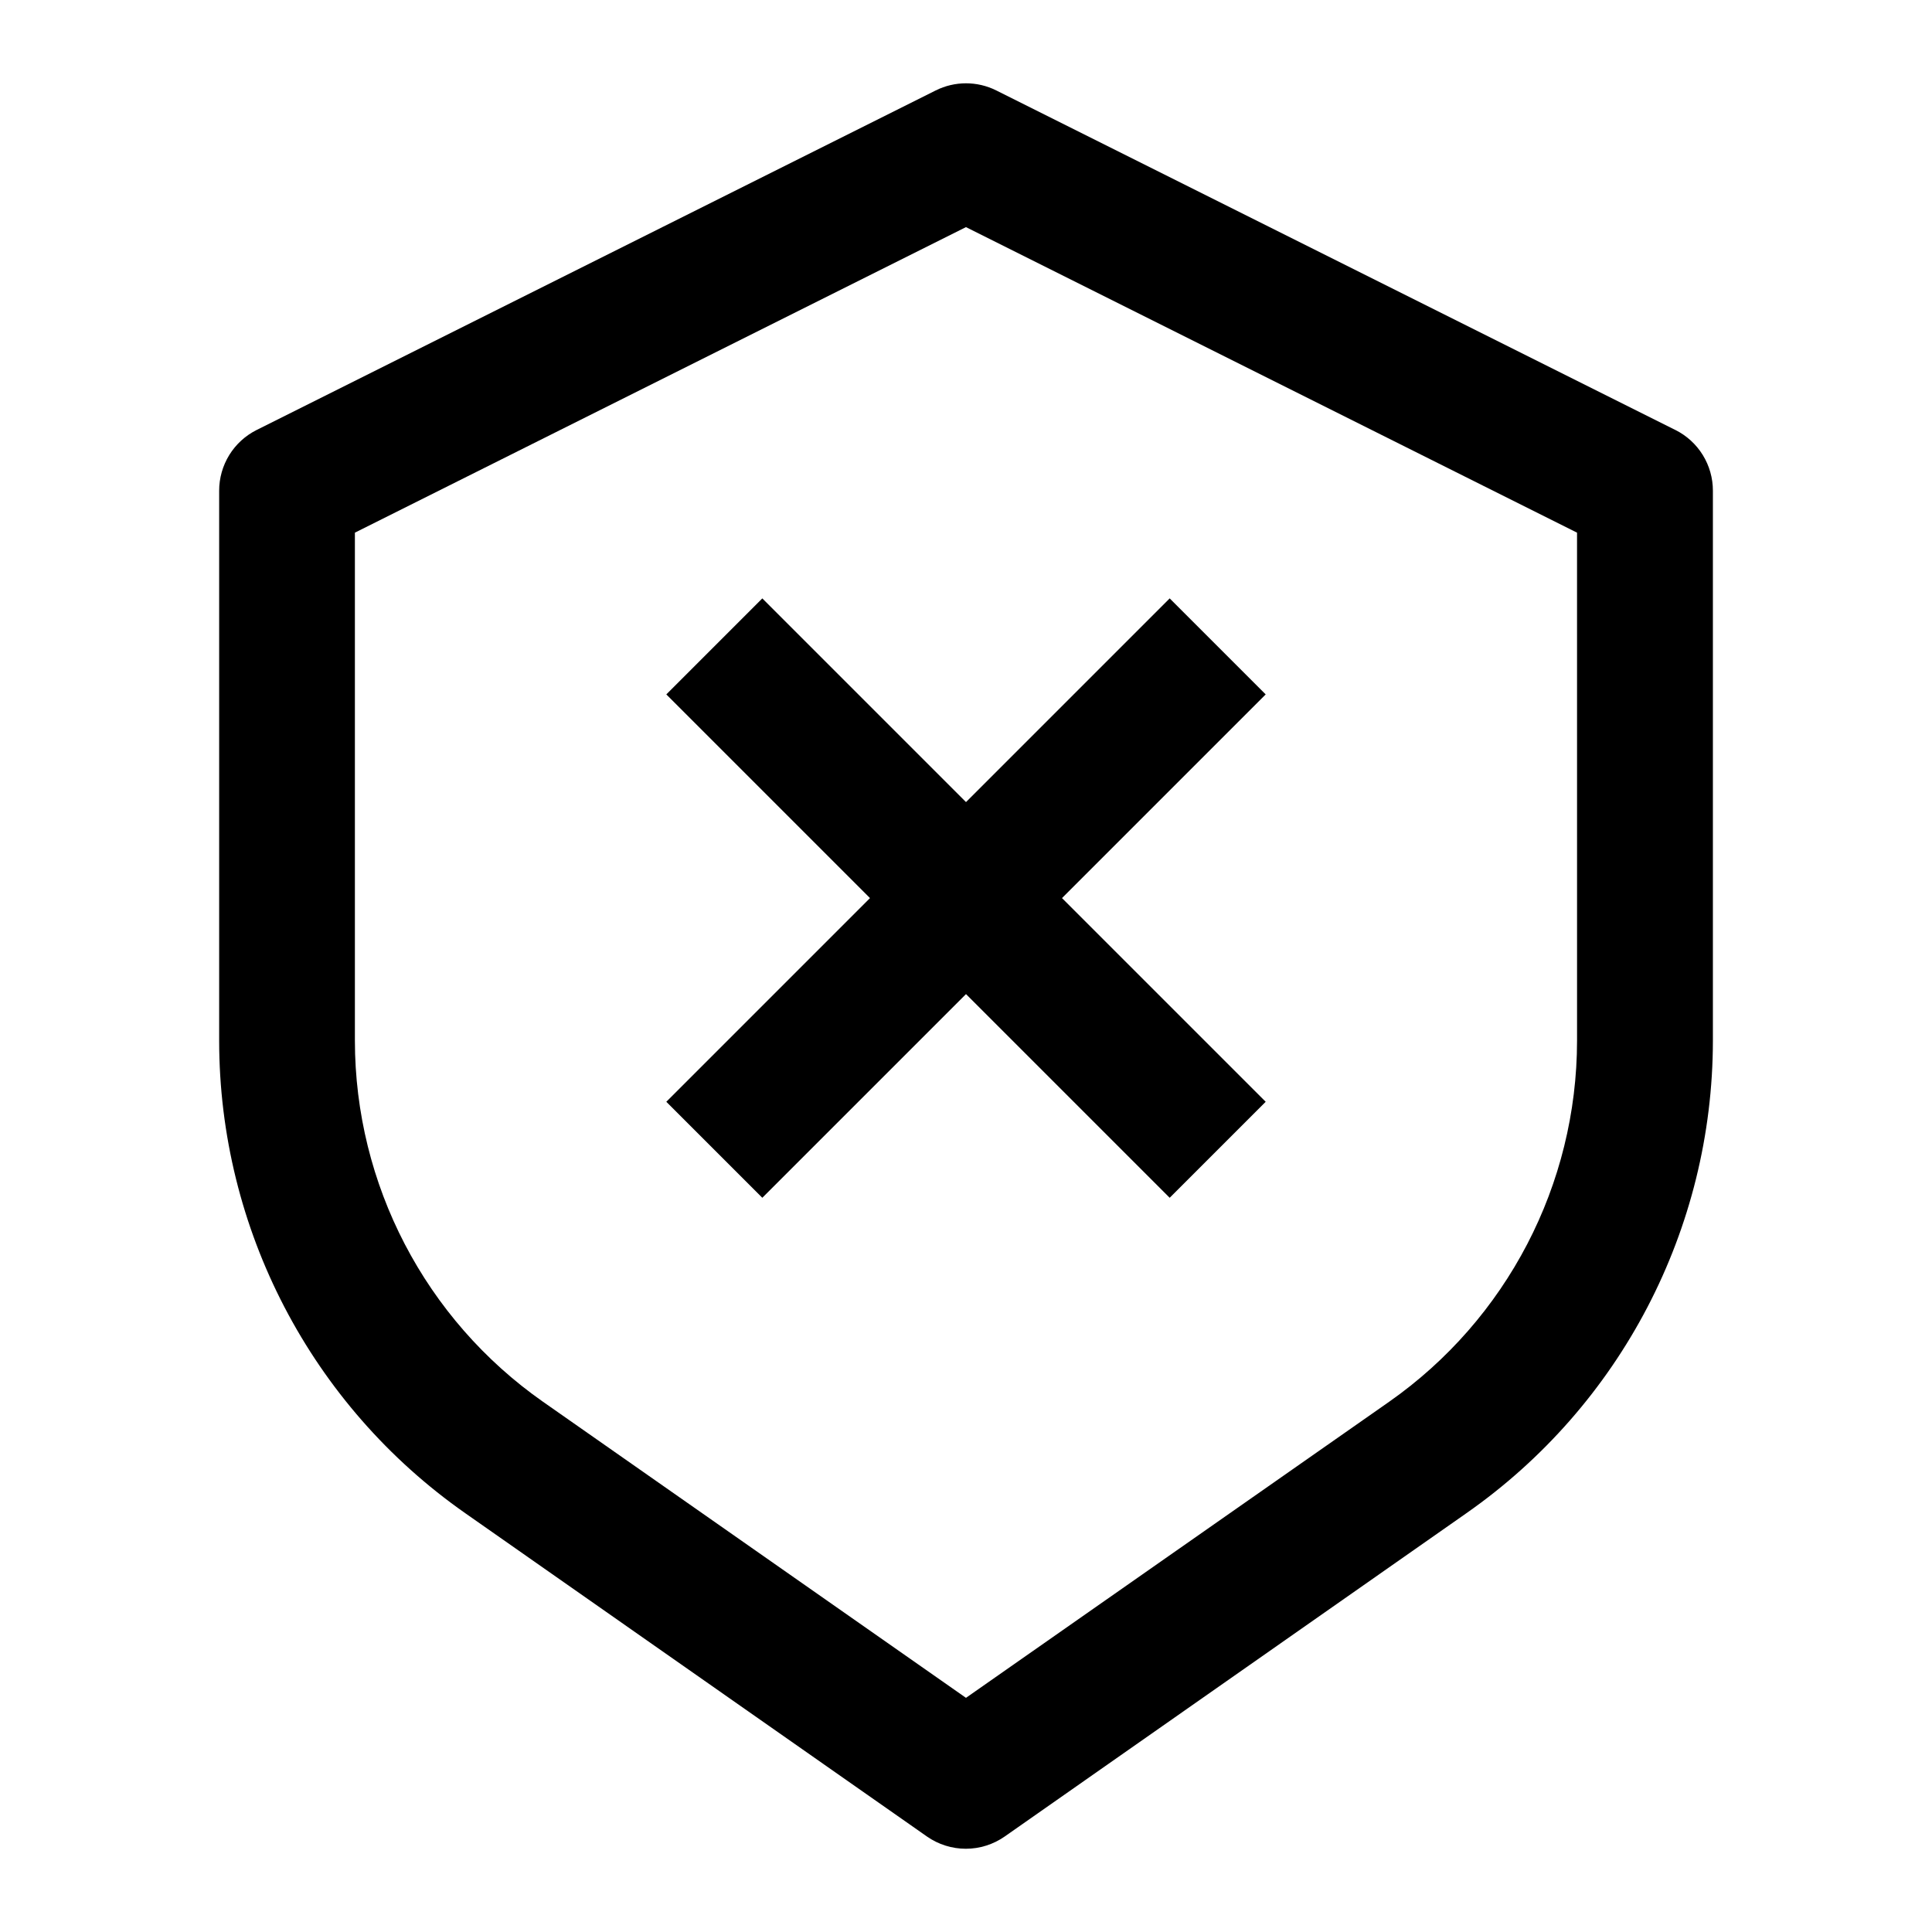
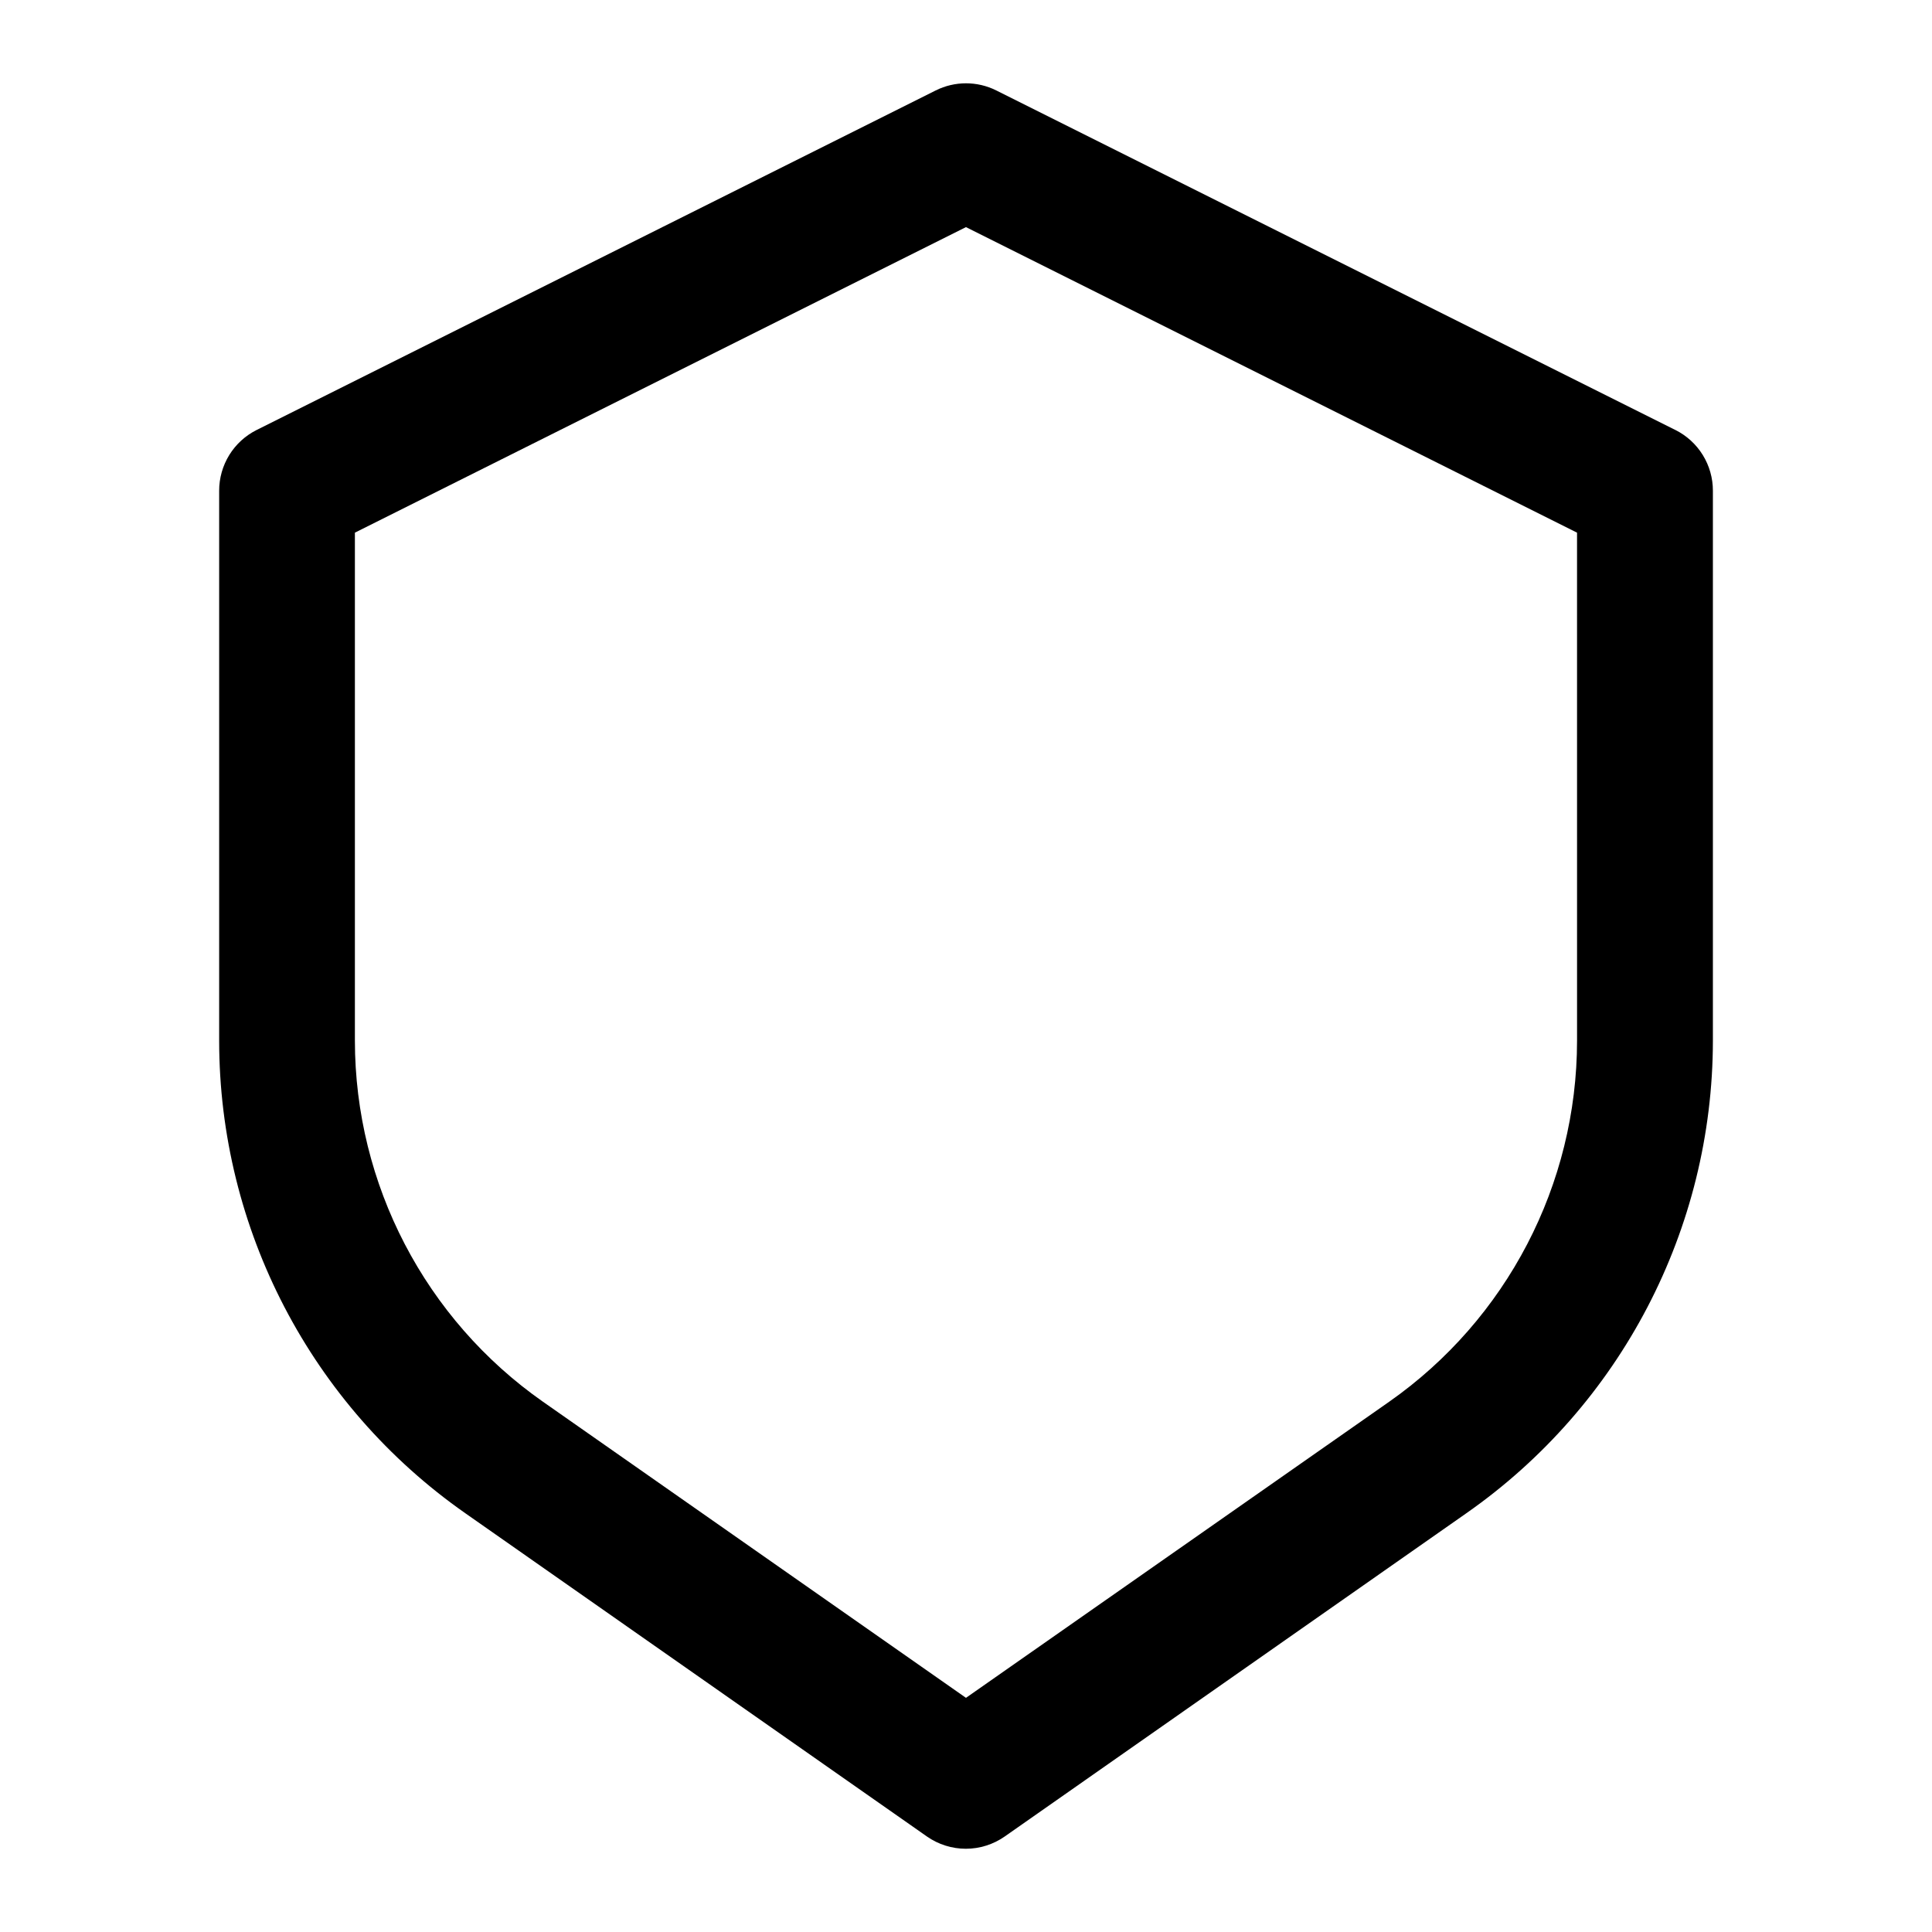
<svg xmlns="http://www.w3.org/2000/svg" fill="#000000" width="800px" height="800px" version="1.1" viewBox="144 144 512 512">
  <g>
    <path d="m587.97 257.94-179.93-89.965h0.004c-5.066-2.531-11.023-2.531-16.086 0l-179.93 89.965c-2.992 1.496-5.508 3.793-7.266 6.637-1.754 2.848-2.688 6.125-2.684 9.469v145.75c0.02 49.871 24.355 96.602 65.207 125.21l122.36 85.684h-0.004c3.023 2.113 6.625 3.25 10.312 3.25s7.285-1.137 10.309-3.25l122.36-85.684c40.891-28.586 65.27-75.32 65.312-125.21v-145.75c0.004-3.344-0.926-6.621-2.684-9.469-1.758-2.844-4.273-5.141-7.266-6.637zm-26.035 161.85c-0.02 38.121-18.617 73.844-49.84 95.723l-112.1 78.43-112.1-78.465c-31.215-21.871-49.812-57.578-49.844-95.688v-134.63l161.94-80.969 161.94 80.969z" />
-     <path d="m346.02 302.58-25.441 25.445 53.977 53.977-53.977 53.98 25.441 25.441 53.98-53.977 53.977 53.977 25.445-25.441-53.98-53.98 53.98-53.977-25.445-25.445-53.977 53.98z" />
  </g>
</svg>